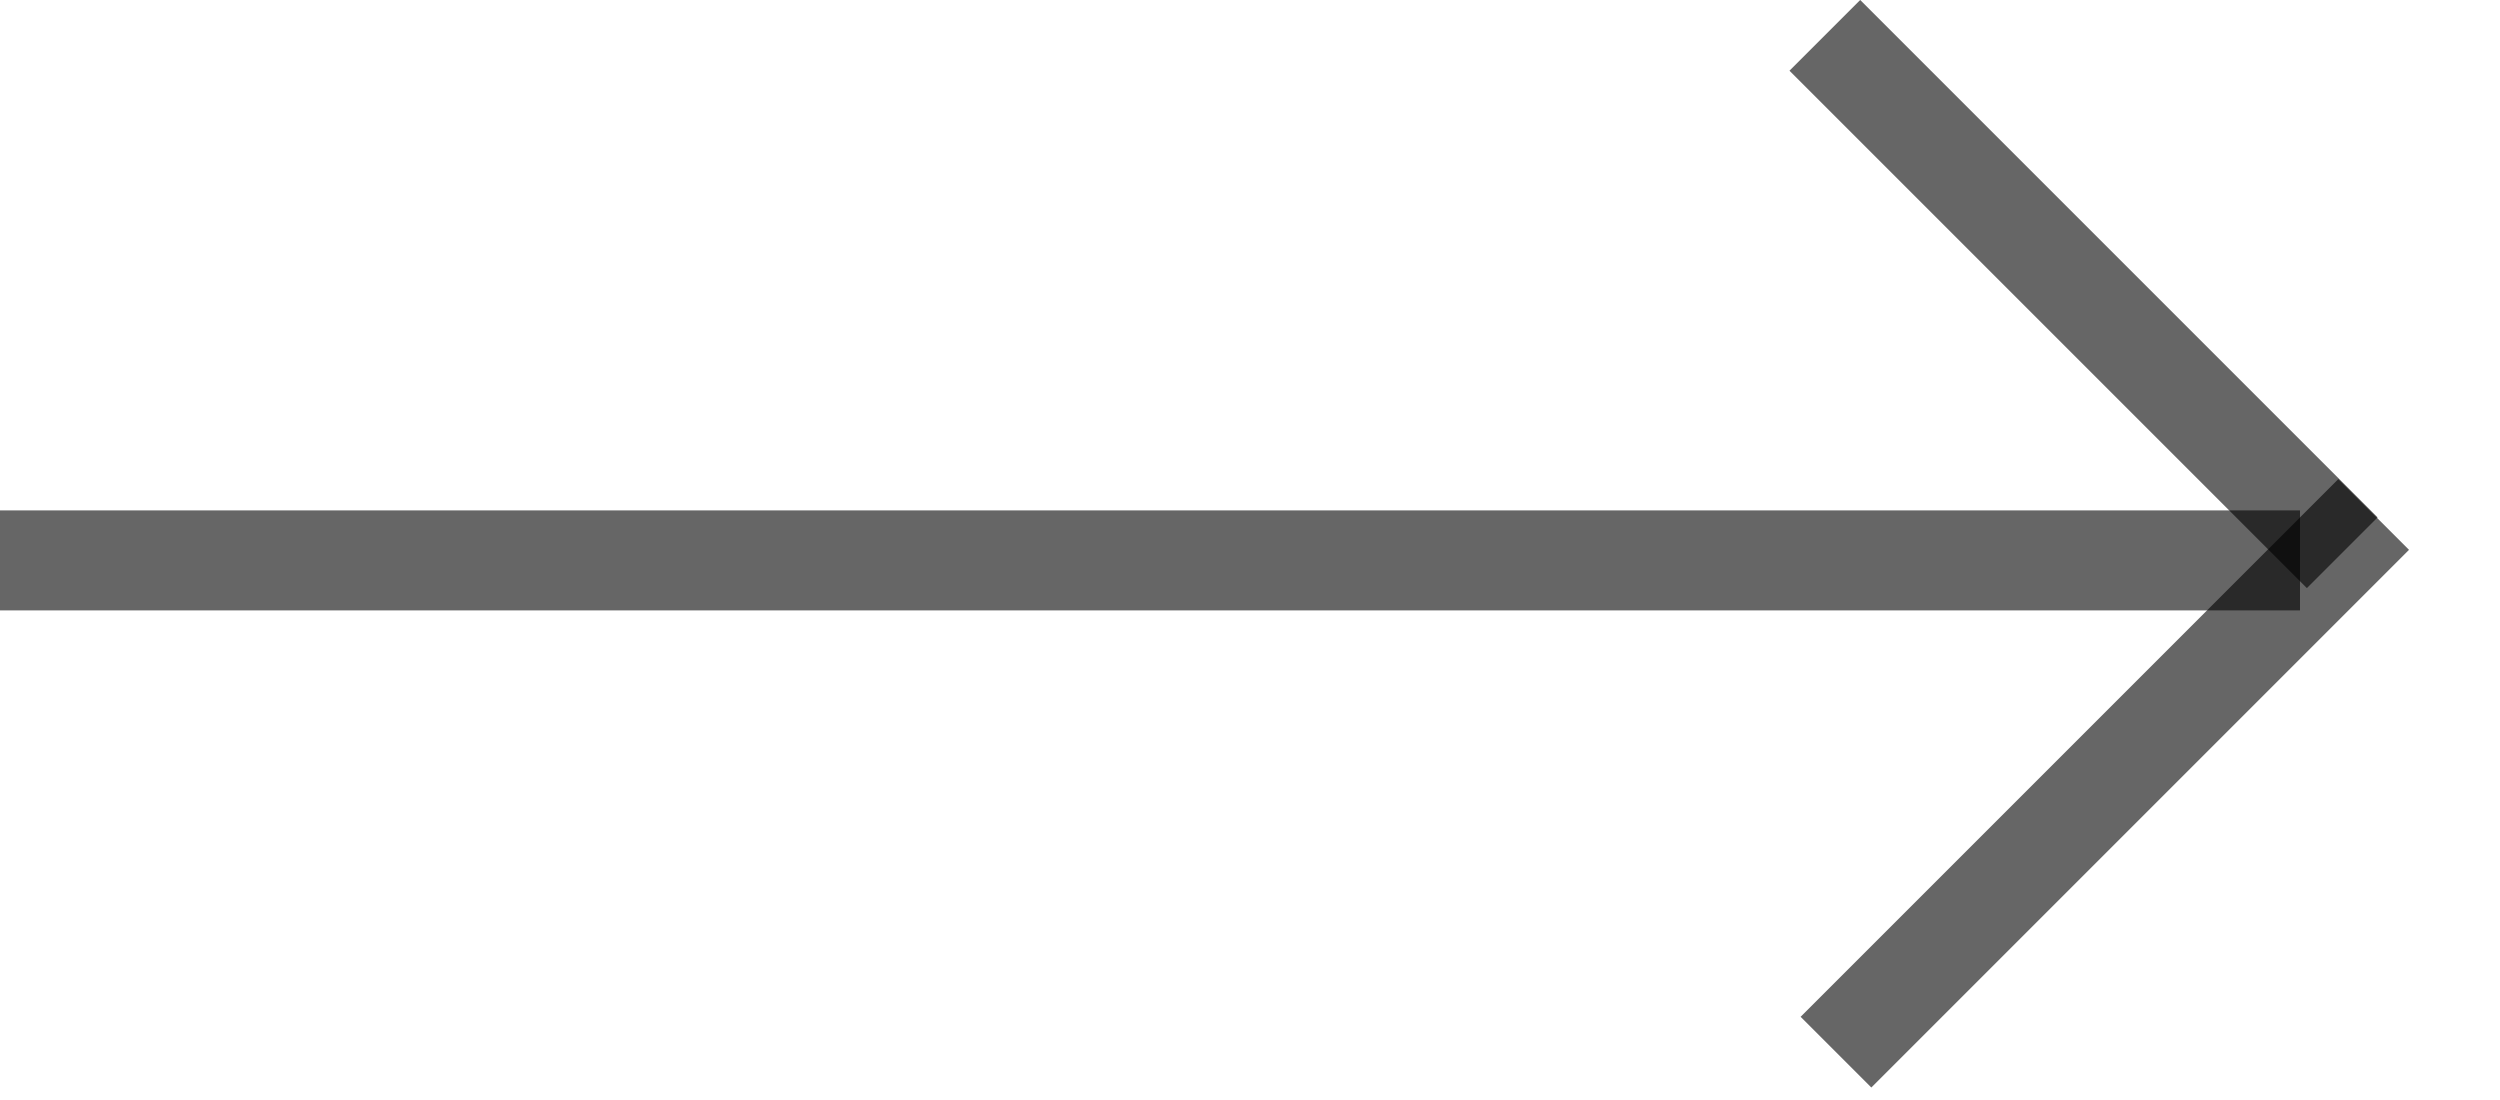
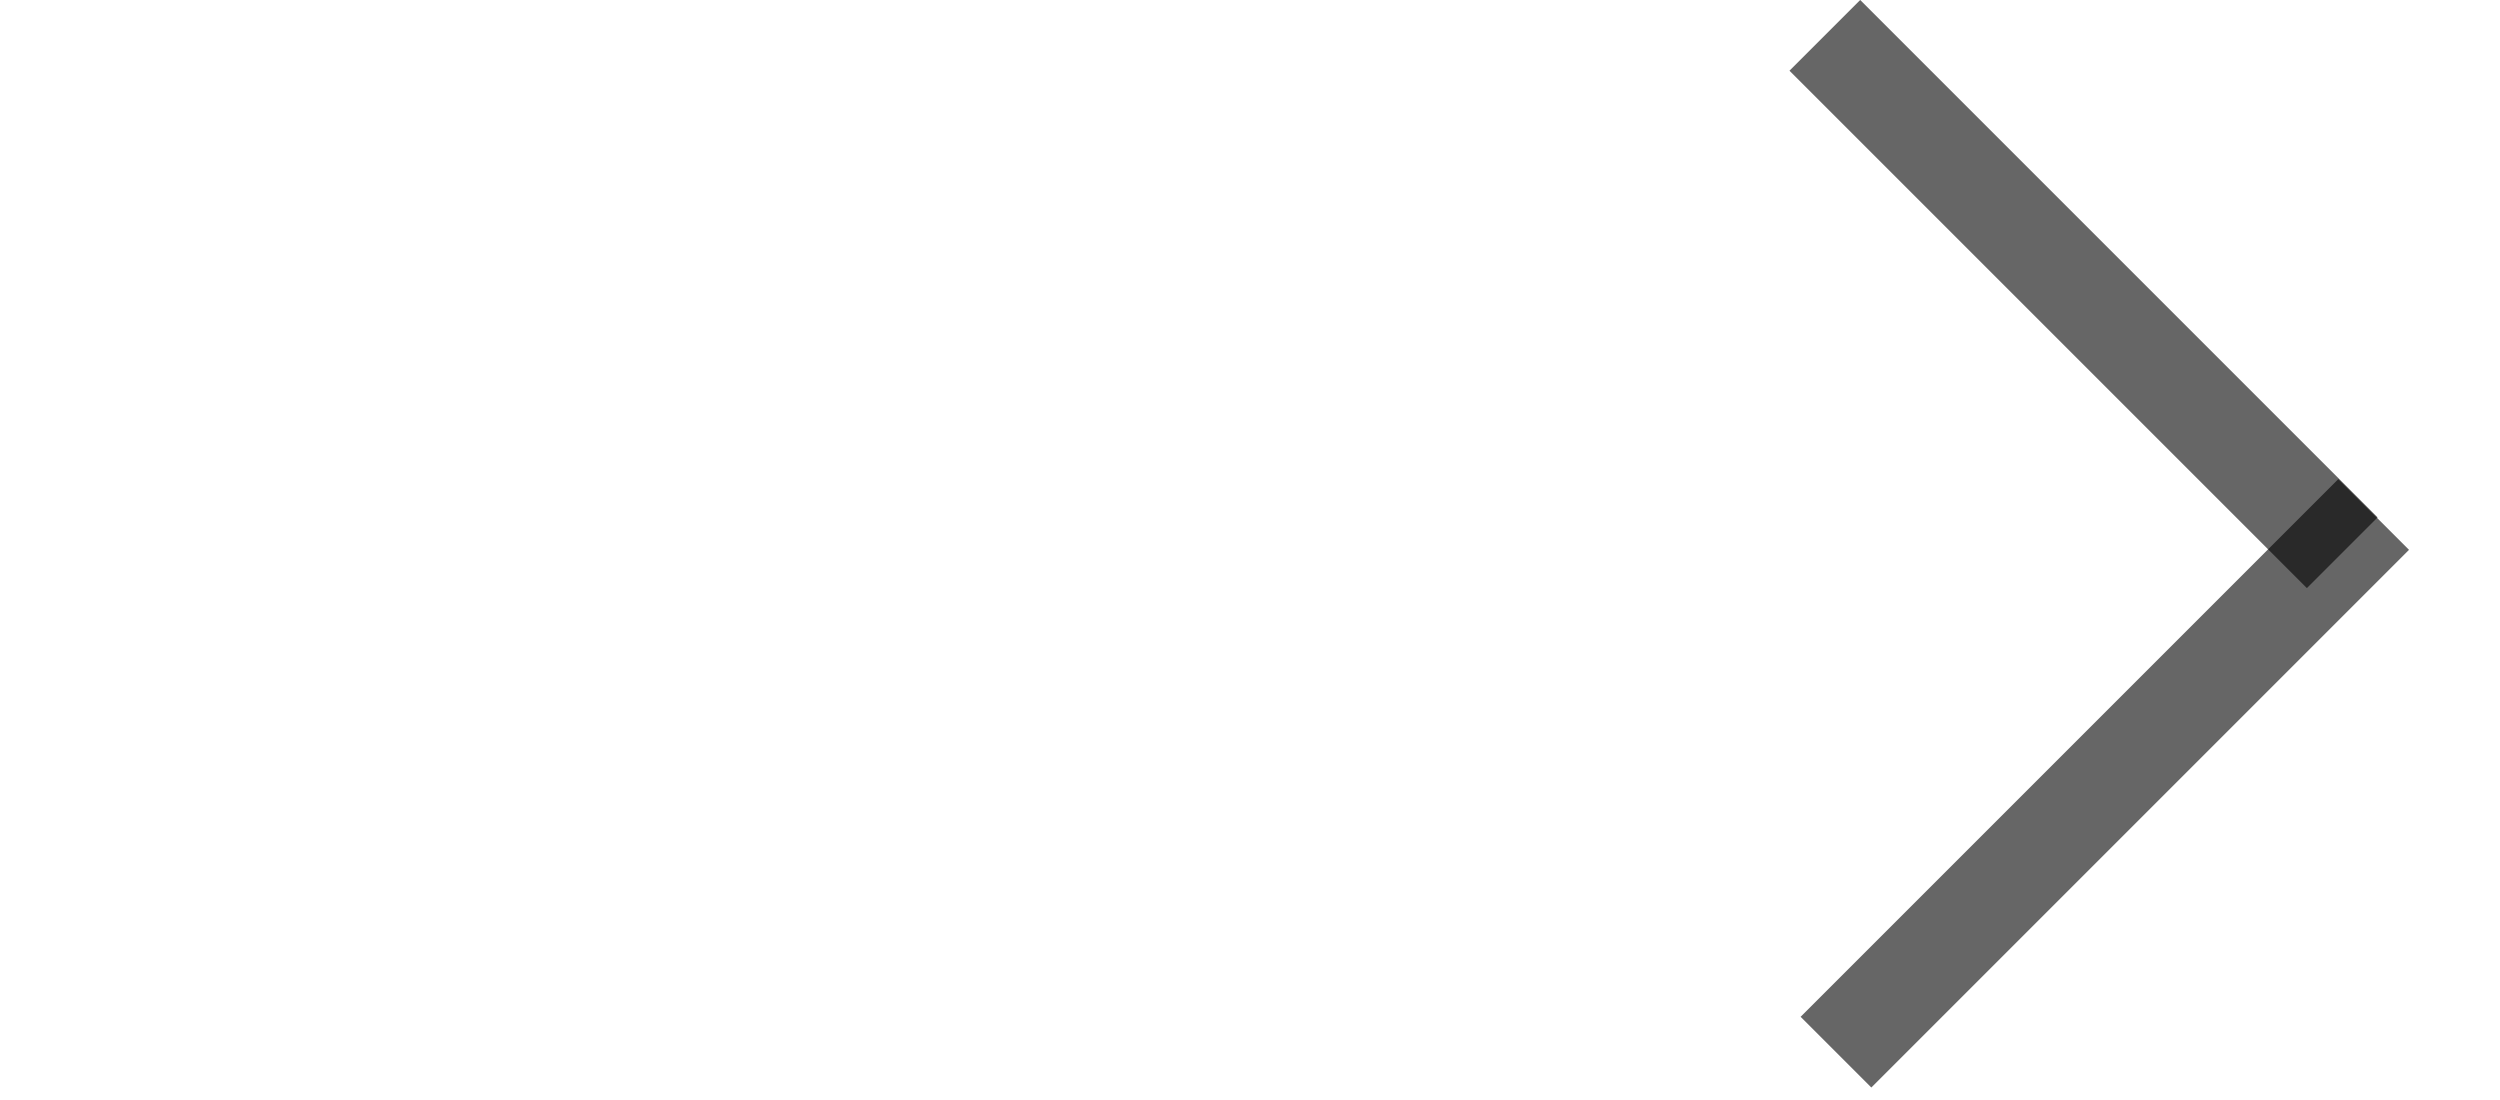
<svg xmlns="http://www.w3.org/2000/svg" width="25" height="11" viewBox="0 0 25 11" fill="none">
-   <rect y="5.104" width="23" height="1" fill="black" fill-opacity="0.6" />
  <rect x="18.602" width="7.317" height="1" transform="rotate(45 18.602 0)" fill="black" fill-opacity="0.6" />
  <rect x="18.006" y="10.168" width="7.604" height="1" transform="rotate(-45 18.006 10.168)" fill="black" fill-opacity="0.6" />
</svg>